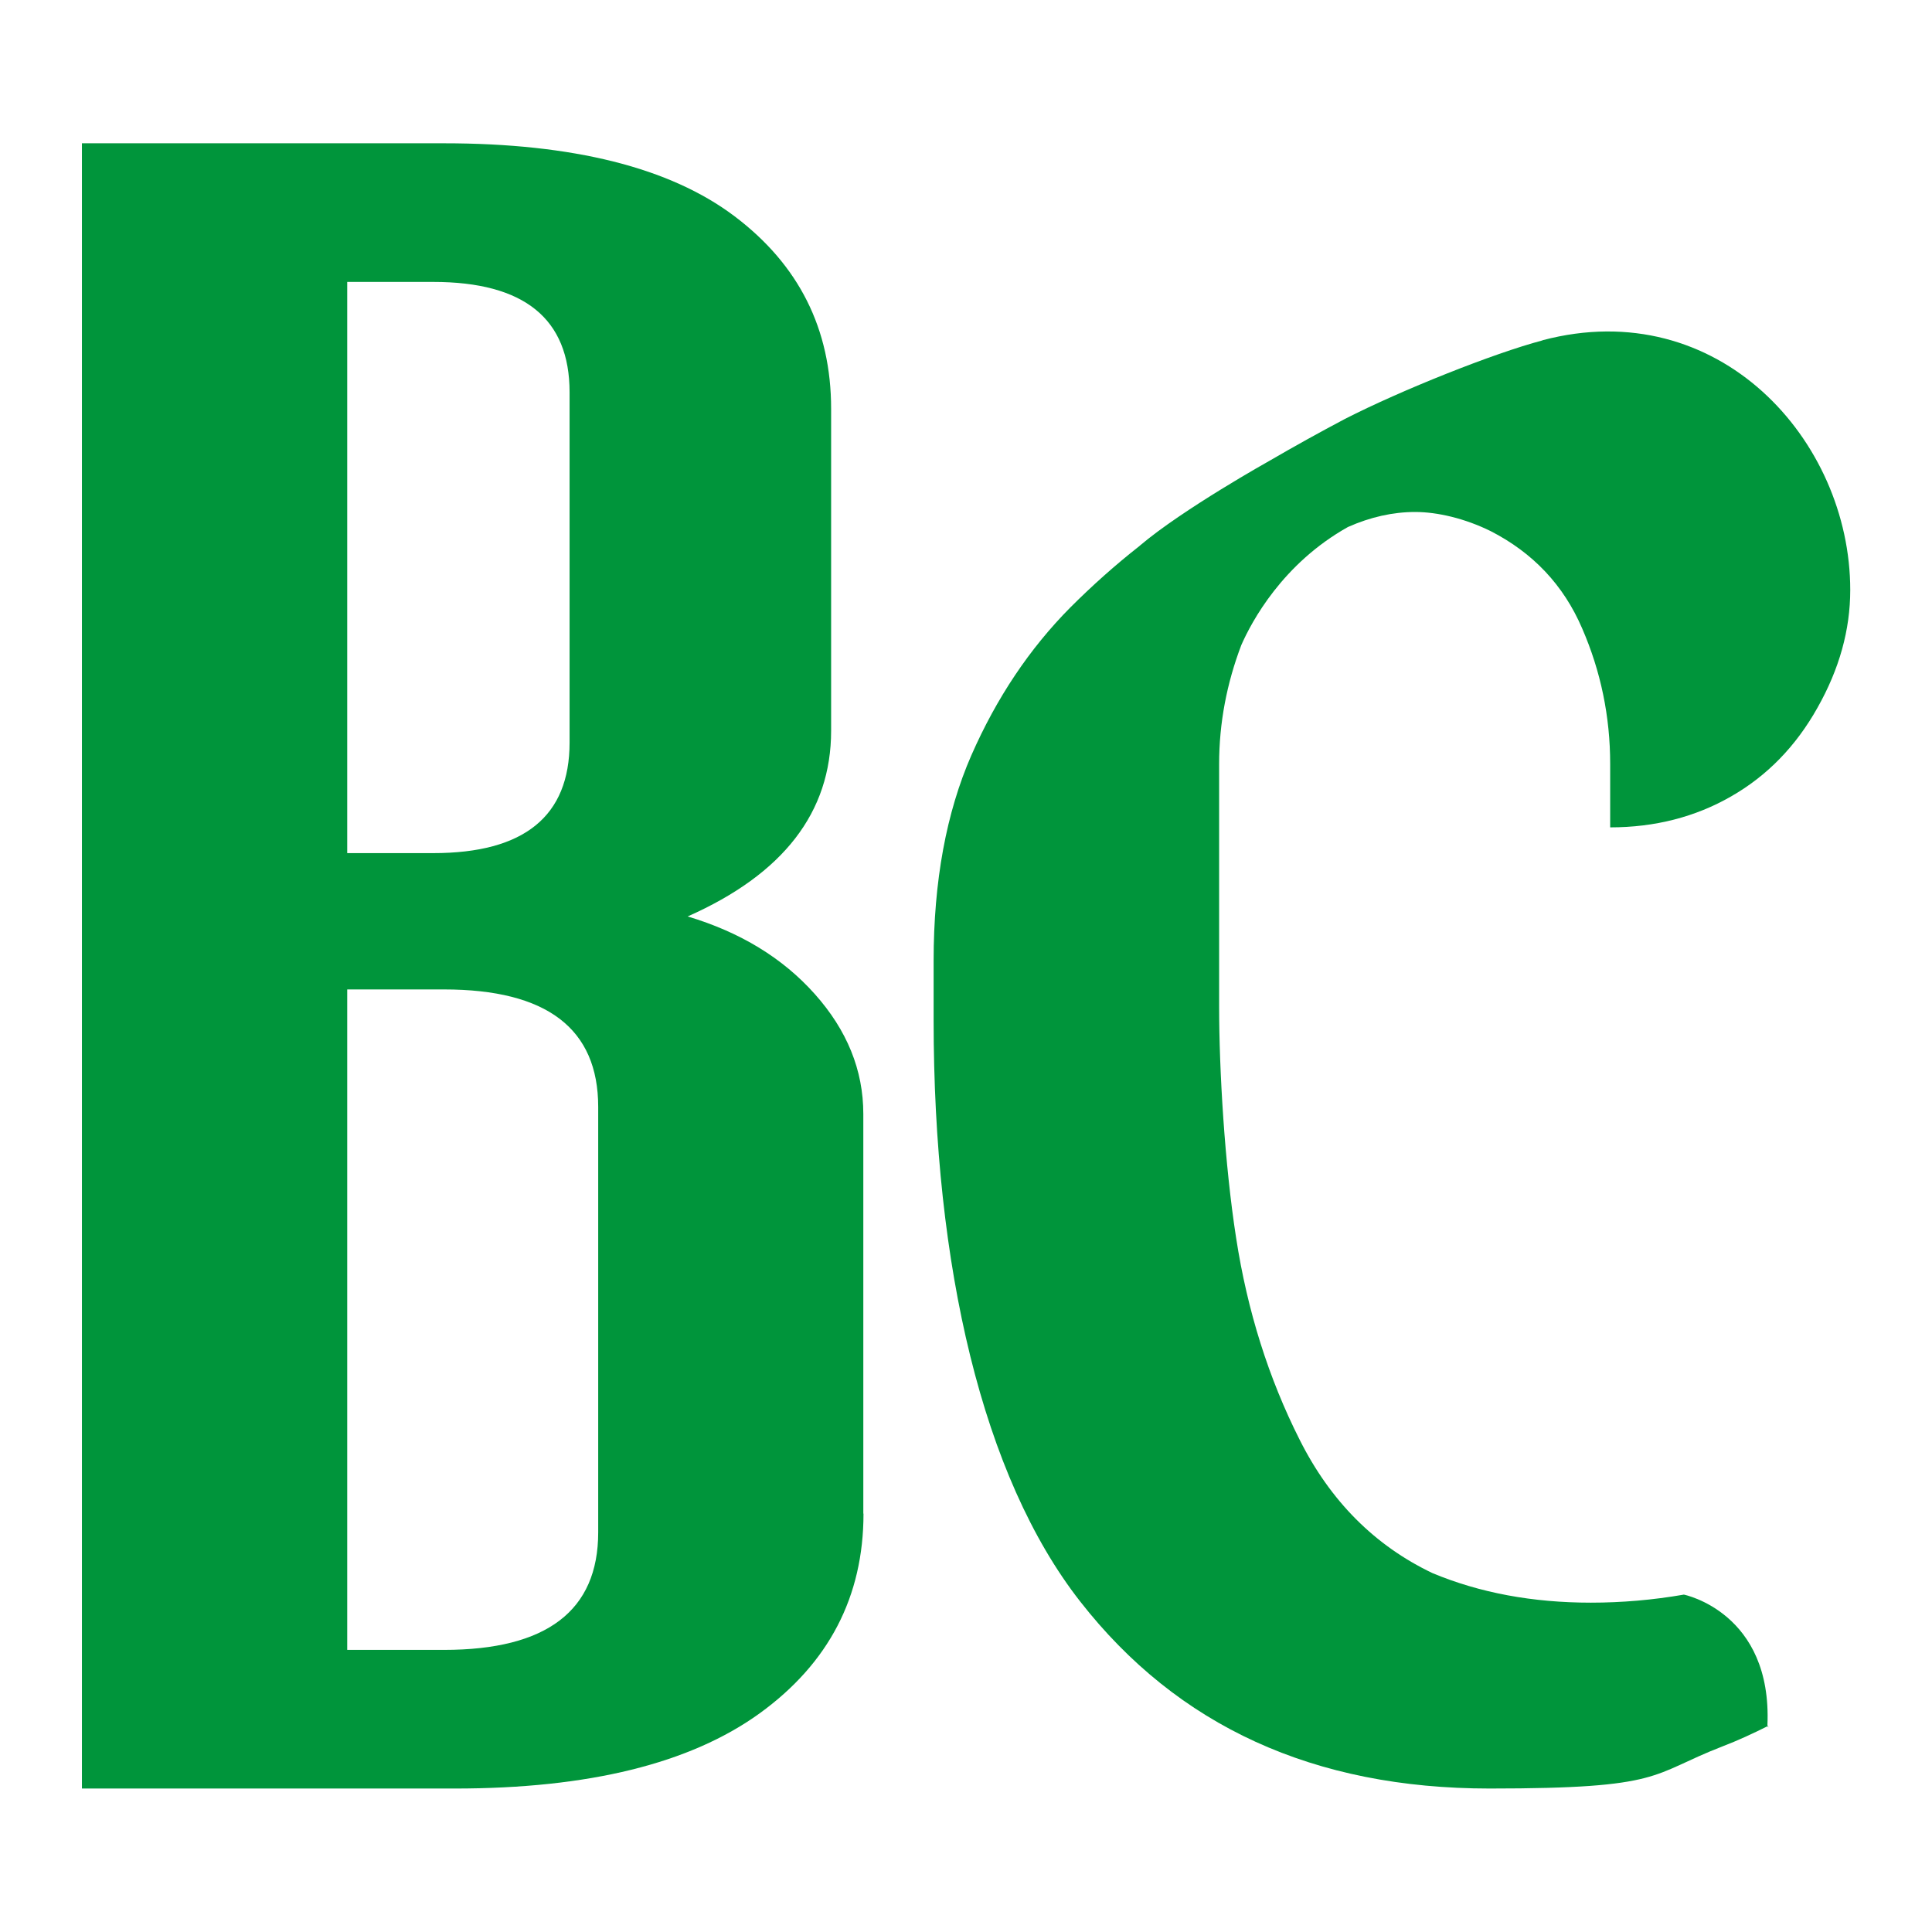
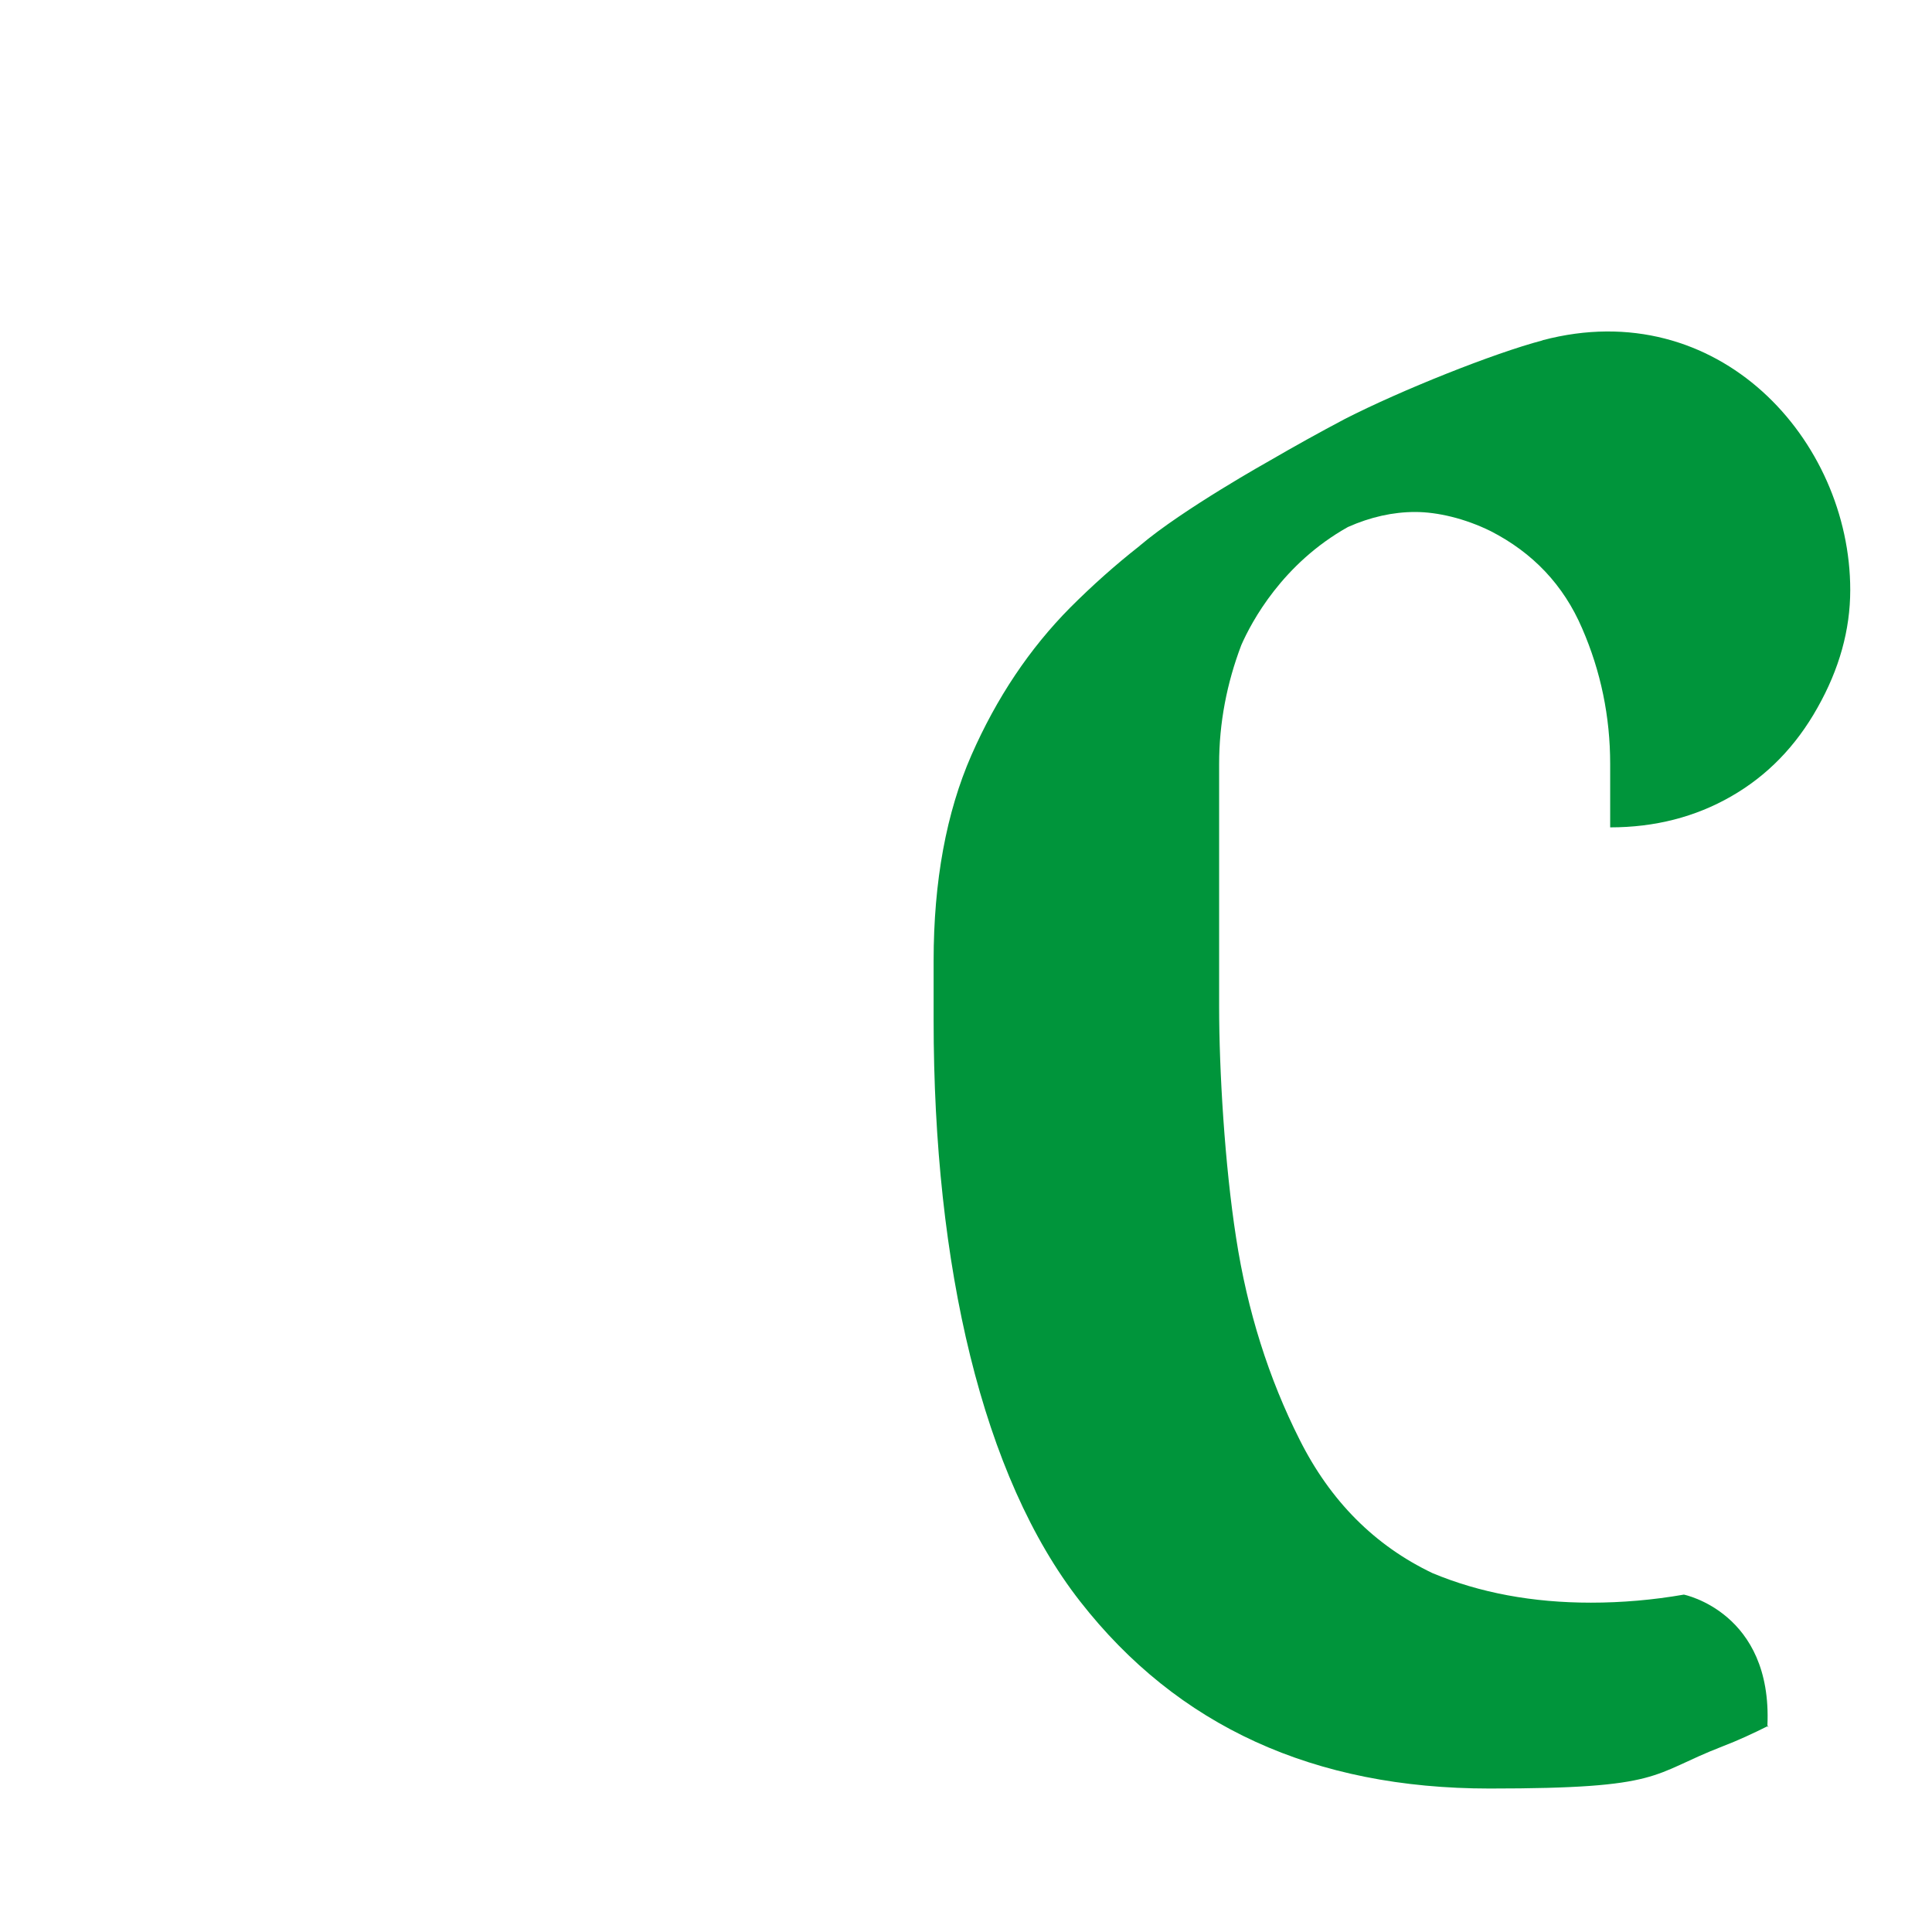
<svg xmlns="http://www.w3.org/2000/svg" id="uuid-bd2a543f-6351-42e4-936f-8f81e517a421" data-name="Capa 1" width="1080" height="1080" viewBox="0 0 1080 1080">
-   <path d="M482.7,846.1c0,46.4-19.4,83.7-58.1,111.7-38.8,28-95.5,42-170.4,42H45.8V80.1h202.4c72.1,0,126.3,13.6,162.3,40.7,36.1,27.2,54.1,63.1,54.1,107.7v180c0,45.6-26.7,80.1-80.2,103.8,29.4,8.8,53.1,23.2,71.1,43.4,18,20.2,27.1,42.5,27.1,67v223.4ZM242.2,476.9c50.8,0,76.2-20.6,76.2-61.8v-195.8c0-41.2-25.4-61.7-76.2-61.7h-48.1v319.3h48.1ZM248.2,922.3c57.4,0,86.2-21.9,86.2-65.7v-237.8c0-43.8-28.7-65.7-86.2-65.7h-54.1v369.2h54.1Z" style="fill: #00953b;" />
-   <path d="M862.2,190.3c-27.3,7.2-78.9,27.8-110.4,43.9-14,7.4-27.9,15.1-42,23.3,0,0-48.7,27.2-72.6,47.5,0,0-.2.2-.2.2-13.5,10.6-26.3,22-38.7,34.4-22.8,23-41.2,50.5-55.3,82.6-14,32-21.1,70.4-21.1,114.9v33.3c0,137.1,27.3,255,81.9,324.8,54.5,69.8,130.7,104.6,228.9,104.6s89.4-7.8,130.3-23.6c8.6-3.3,16.8-7.1,25-11.2.2.2.5.4.7.7l-.7-1.2c2.8-63.2-46.7-73.1-46.7-73.1-17.3,3-34.6,4.5-52,4.5-32.6,0-62.1-5.5-88.5-16.5-32.3-15.4-57.1-40.3-74.3-74.6-17.3-34.3-29.2-71.9-35.5-112.8-6.4-41.1-9.5-93.7-9.5-129.4v-135.5c0-23,4.3-45.2,12.4-66.5,5.7-13,23-45.5,59.6-66,12.6-5.6,25.2-8.4,37.6-8.4s27.8,3.6,42.2,10.7c23.6,12.1,40.7,30.1,51.1,54.3,10.5,24.1,15.7,49.5,15.7,75.8v35.5c25,0,47.6-5.8,67.6-17.3,20.1-11.5,36.2-28,48.3-49.6,12.2-21.6,18.3-43.5,18.3-65.8,0-83.8-73.7-165.6-172-139.6Z" style="fill: #00953b;" />
+   <path d="M862.2,190.3c-27.3,7.2-78.9,27.8-110.4,43.9-14,7.4-27.9,15.1-42,23.3,0,0-48.7,27.2-72.6,47.5,0,0-.2.2-.2.2-13.5,10.6-26.3,22-38.7,34.4-22.8,23-41.2,50.5-55.3,82.6-14,32-21.1,70.4-21.1,114.9v33.3c0,137.1,27.3,255,81.9,324.8,54.5,69.8,130.7,104.6,228.9,104.6s89.4-7.8,130.3-23.6c8.6-3.3,16.8-7.1,25-11.2.2.2.5.4.7.7l-.7-1.2c2.8-63.2-46.7-73.1-46.7-73.1-17.3,3-34.6,4.5-52,4.5-32.6,0-62.1-5.5-88.5-16.5-32.3-15.4-57.1-40.3-74.3-74.6-17.3-34.3-29.2-71.9-35.5-112.8-6.4-41.1-9.5-93.7-9.5-129.4v-135.5c0-23,4.3-45.2,12.4-66.5,5.7-13,23-45.5,59.6-66,12.6-5.6,25.2-8.4,37.6-8.4s27.8,3.6,42.2,10.7c23.6,12.1,40.7,30.1,51.1,54.3,10.5,24.1,15.7,49.5,15.7,75.8v35.5c25,0,47.6-5.8,67.6-17.3,20.1-11.5,36.2-28,48.3-49.6,12.2-21.6,18.3-43.5,18.3-65.8,0-83.8-73.7-165.6-172-139.6" style="fill: #00953b;" />
</svg>